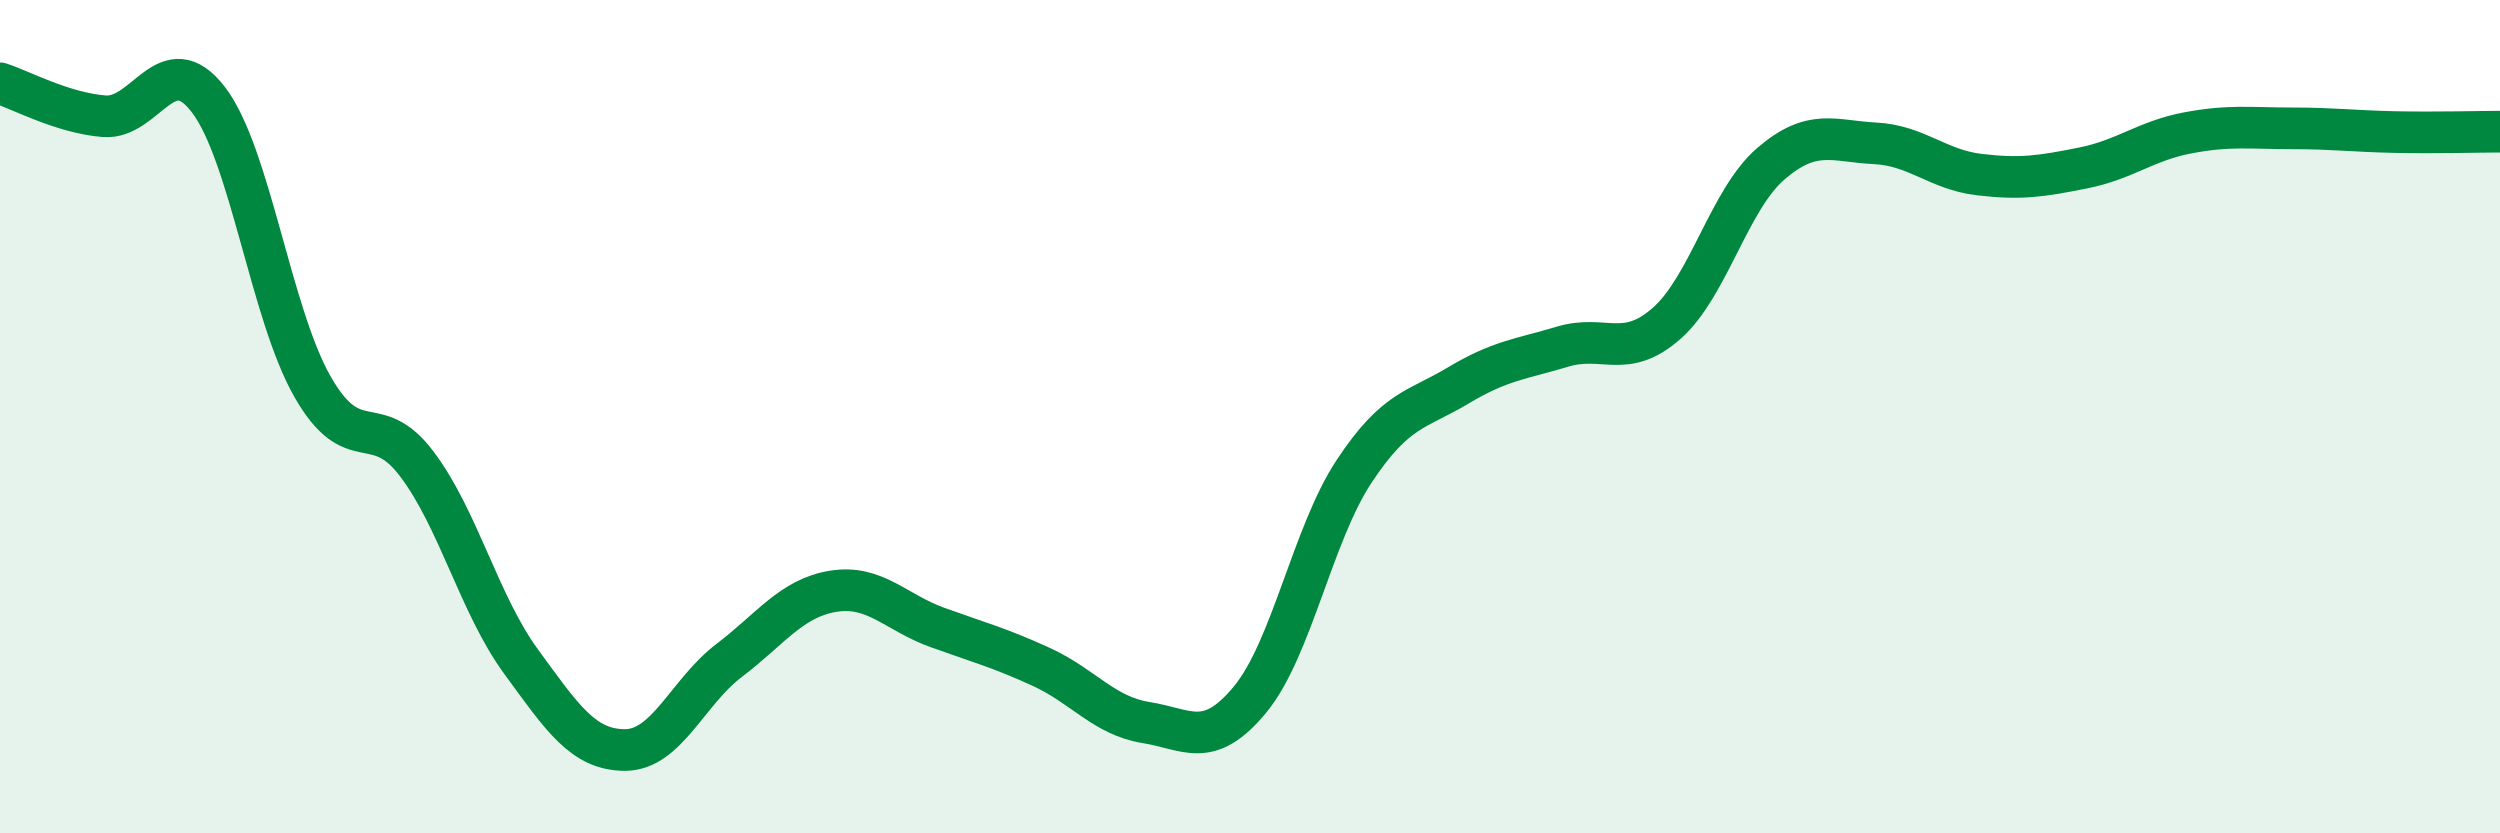
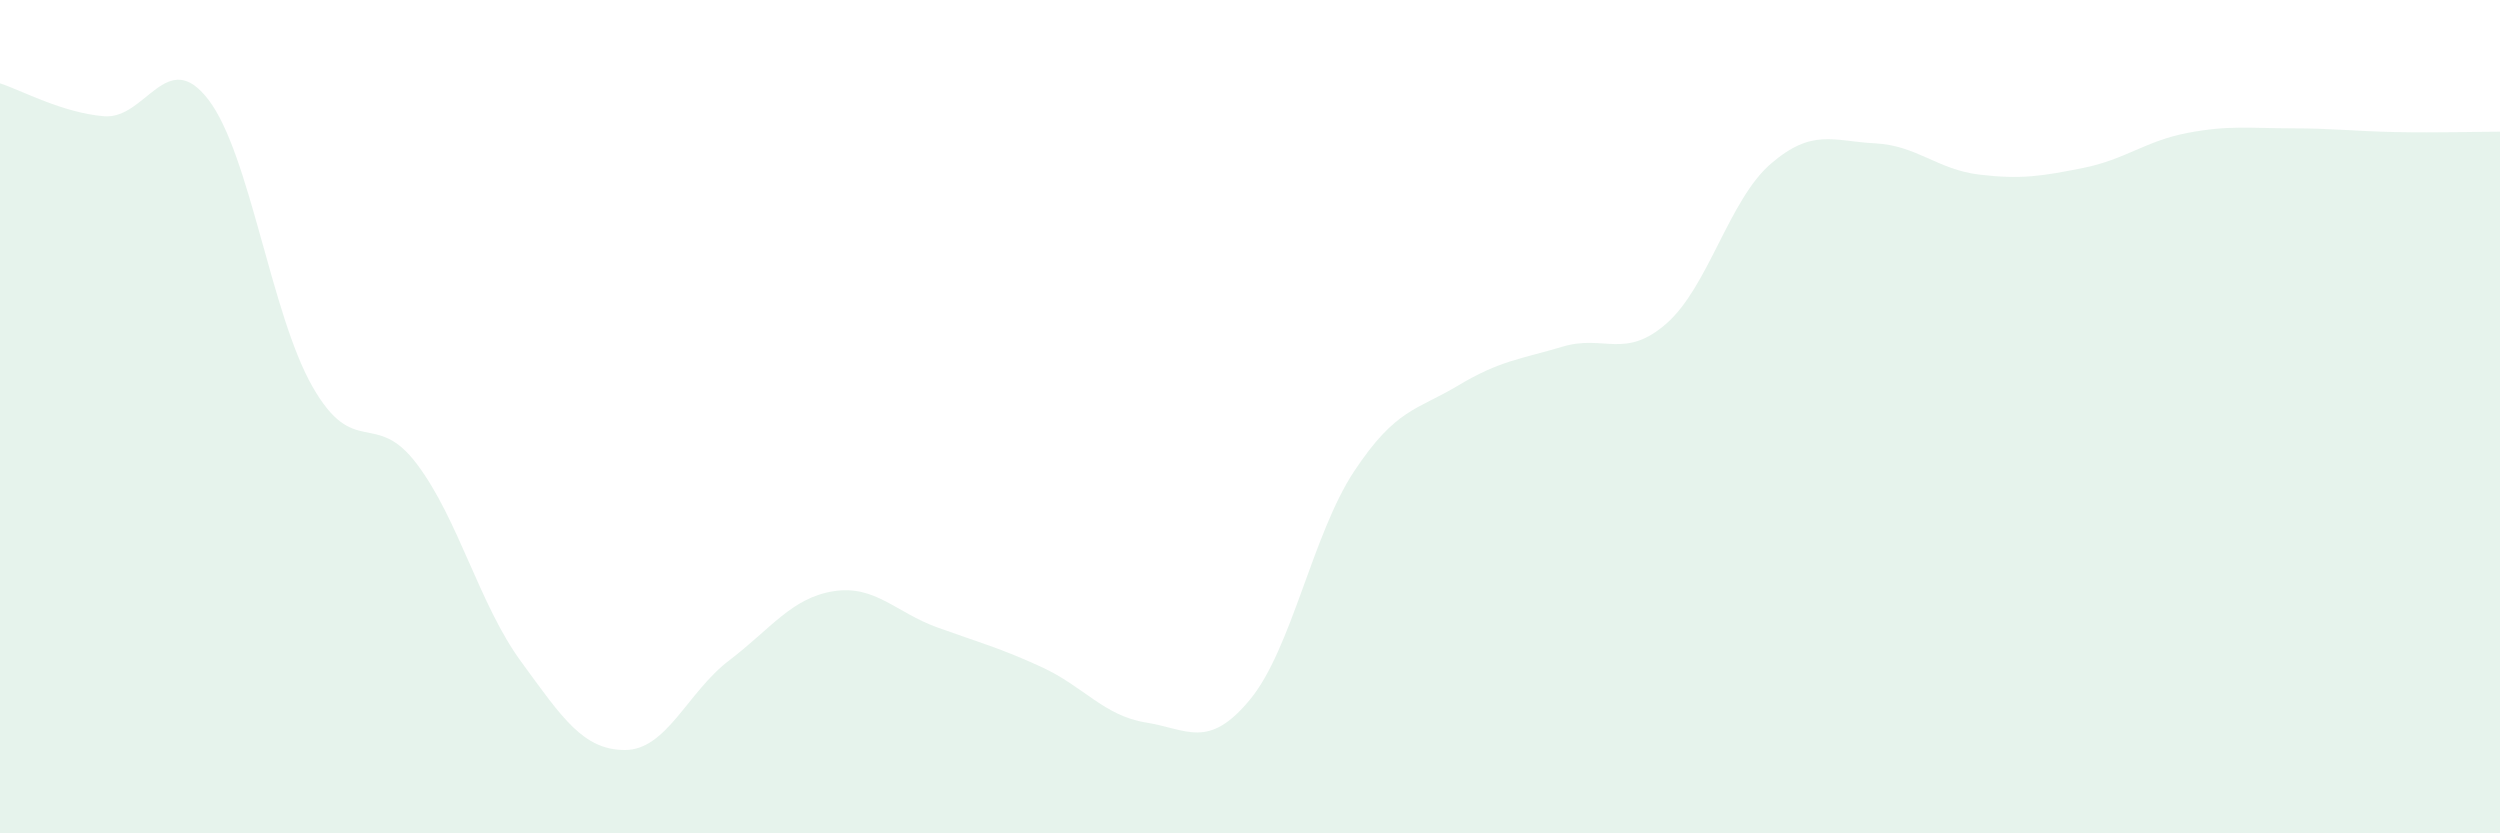
<svg xmlns="http://www.w3.org/2000/svg" width="60" height="20" viewBox="0 0 60 20">
  <path d="M 0,2 C 0.5,2.16 1.5,2.71 2.5,2.79 C 3.5,2.87 4,1.09 5,2.39 C 6,3.69 6.5,7.53 7.5,9.28 C 8.5,11.03 9,9.81 10,11.13 C 11,12.45 11.5,14.5 12.5,15.87 C 13.5,17.24 14,18 15,18 C 16,18 16.5,16.61 17.5,15.85 C 18.5,15.09 19,14.35 20,14.19 C 21,14.03 21.5,14.7 22.5,15.06 C 23.5,15.42 24,15.55 25,16.01 C 26,16.47 26.5,17.18 27.5,17.34 C 28.5,17.5 29,18 30,16.79 C 31,15.58 31.5,12.82 32.5,11.31 C 33.5,9.8 34,9.85 35,9.25 C 36,8.65 36.5,8.62 37.5,8.32 C 38.5,8.02 39,8.64 40,7.76 C 41,6.88 41.5,4.79 42.5,3.93 C 43.5,3.07 44,3.39 45,3.44 C 46,3.49 46.5,4.07 47.5,4.19 C 48.5,4.31 49,4.23 50,4.03 C 51,3.83 51.5,3.38 52.5,3.19 C 53.5,3 54,3.08 55,3.08 C 56,3.08 56.5,3.15 57.5,3.17 C 58.5,3.19 59.5,3.16 60,3.16L60 20L0 20Z" fill="#008740" opacity="0.1" stroke-linecap="round" stroke-linejoin="round" />
-   <path d="M 0,2 C 0.5,2.16 1.5,2.71 2.5,2.79 C 3.5,2.87 4,1.09 5,2.39 C 6,3.69 6.5,7.53 7.5,9.28 C 8.5,11.03 9,9.81 10,11.13 C 11,12.45 11.5,14.5 12.5,15.87 C 13.5,17.24 14,18 15,18 C 16,18 16.5,16.61 17.5,15.85 C 18.5,15.09 19,14.35 20,14.19 C 21,14.03 21.5,14.7 22.5,15.06 C 23.5,15.42 24,15.55 25,16.01 C 26,16.47 26.5,17.18 27.5,17.34 C 28.5,17.5 29,18 30,16.79 C 31,15.58 31.5,12.82 32.5,11.31 C 33.5,9.8 34,9.85 35,9.25 C 36,8.65 36.5,8.62 37.5,8.32 C 38.5,8.02 39,8.64 40,7.76 C 41,6.88 41.5,4.79 42.5,3.93 C 43.5,3.07 44,3.39 45,3.44 C 46,3.49 46.5,4.07 47.5,4.19 C 48.5,4.31 49,4.23 50,4.03 C 51,3.83 51.5,3.38 52.5,3.19 C 53.5,3 54,3.08 55,3.08 C 56,3.08 56.5,3.15 57.5,3.17 C 58.5,3.19 59.5,3.16 60,3.16" stroke="#008740" stroke-width="1" fill="none" stroke-linecap="round" stroke-linejoin="round" />
</svg>